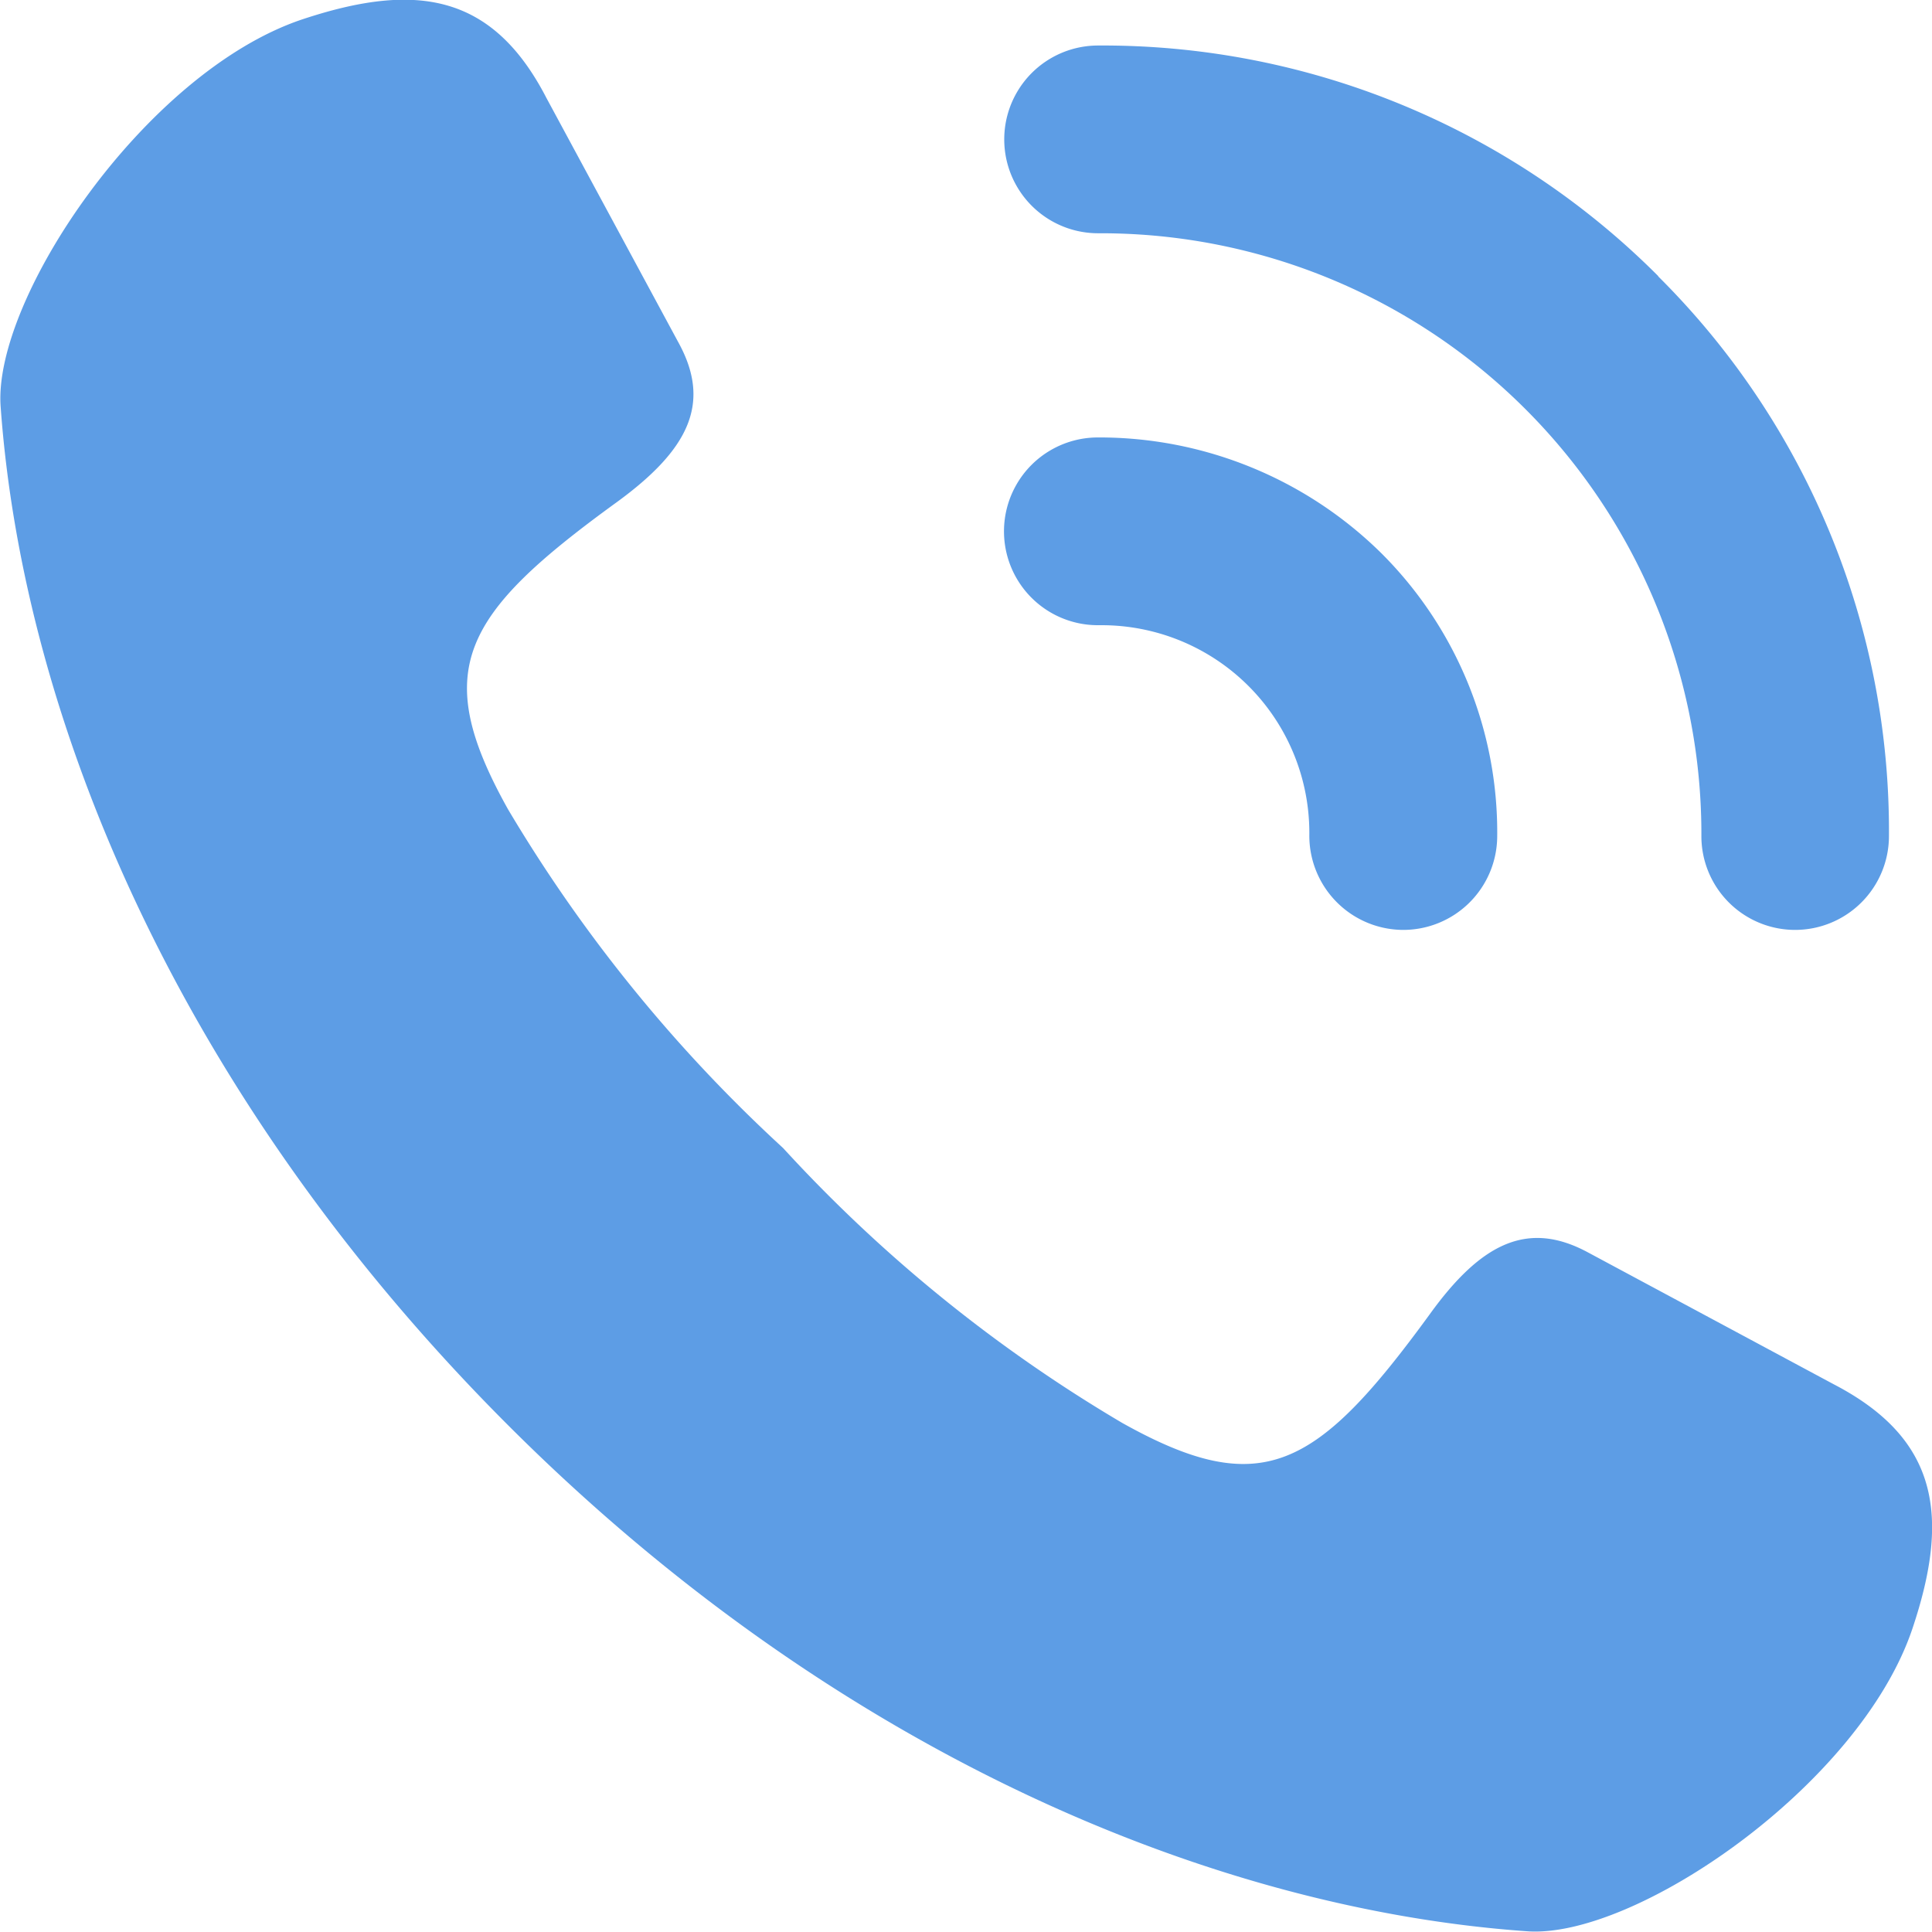
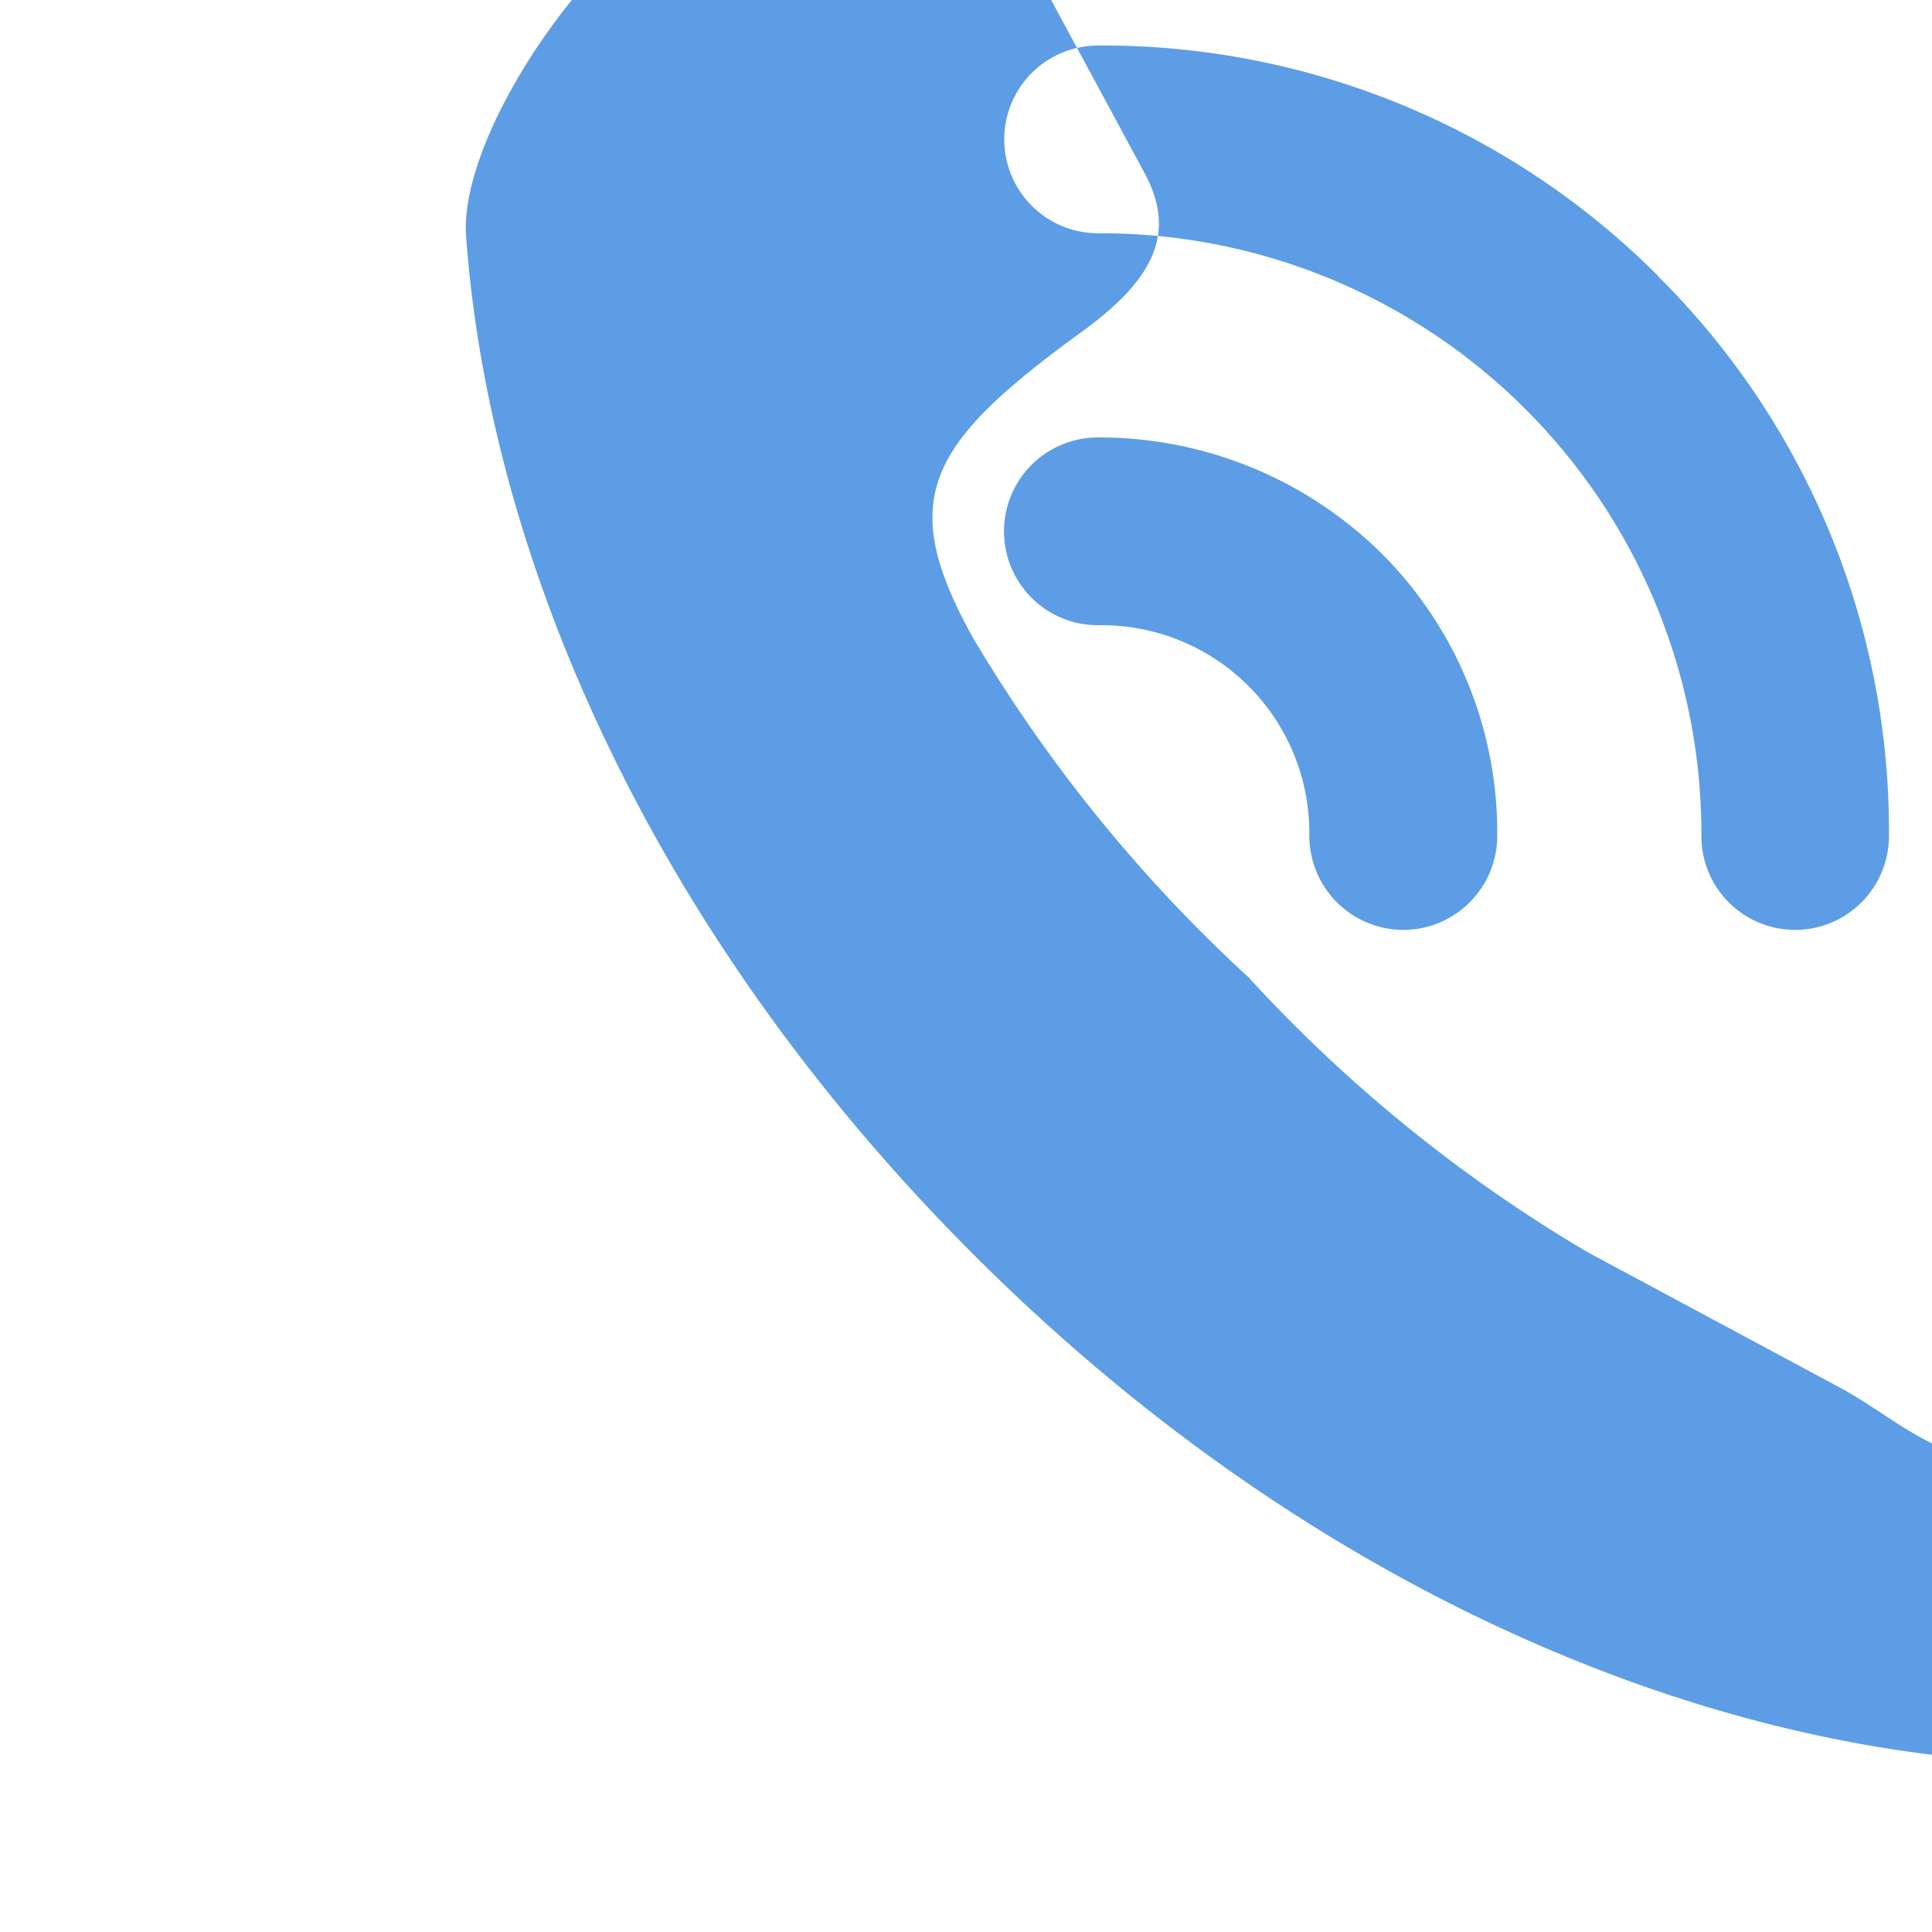
<svg xmlns="http://www.w3.org/2000/svg" width="30.562" height="30.56" viewBox="0 0 30.562 30.56">
  <defs>
    <style>
      .cls-1 {
        fill: #5d9de5;
        fill-rule: evenodd;
      }
    </style>
  </defs>
-   <path class="cls-1" d="M193.7,7771.96l-3.895-2.09c-0.948-.51-1.685-0.15-2.5.98-1.793,2.46-2.663,2.95-4.863,1.72a23.393,23.393,0,0,1-5.367-4.35,23.7,23.7,0,0,1-4.352-5.36c-1.228-2.2-.741-3.07,1.727-4.86,1.123-.82,1.493-1.55.982-2.5l-2.1-3.89c-0.857-1.66-2.074-1.84-3.873-1.24-2.481.84-4.883,4.42-4.761,6.12,0.356,4.97,2.844,10.93,8.022,16.11s11.149,7.66,16.118,8.01c1.7,0.13,5.261-2.3,6.1-4.78C195.54,7774.04,195.351,7772.82,193.7,7771.96Zm-11.651-14.98a1.485,1.485,0,0,0,.012,2.97H182.1a3.285,3.285,0,0,1,3.3,3.32,1.49,1.49,0,0,0,1.474,1.5h0.012a1.487,1.487,0,0,0,1.486-1.47,6.231,6.231,0,0,0-1.834-4.49A6.351,6.351,0,0,0,182.044,7756.98Zm8.873-2.55a12.409,12.409,0,0,0-8.866-3.65,1.485,1.485,0,0,0,.006,2.97h0.04a9.5,9.5,0,0,1,9.5,9.53,1.483,1.483,0,0,0,1.481,1.49h0a1.485,1.485,0,0,0,1.486-1.48A12.363,12.363,0,0,0,190.917,7754.43Z" transform="translate(-164.688 -7750.06)" />
+   <path class="cls-1" d="M193.7,7771.96l-3.895-2.09a23.393,23.393,0,0,1-5.367-4.35,23.7,23.7,0,0,1-4.352-5.36c-1.228-2.2-.741-3.07,1.727-4.86,1.123-.82,1.493-1.55.982-2.5l-2.1-3.89c-0.857-1.66-2.074-1.84-3.873-1.24-2.481.84-4.883,4.42-4.761,6.12,0.356,4.97,2.844,10.93,8.022,16.11s11.149,7.66,16.118,8.01c1.7,0.13,5.261-2.3,6.1-4.78C195.54,7774.04,195.351,7772.82,193.7,7771.96Zm-11.651-14.98a1.485,1.485,0,0,0,.012,2.97H182.1a3.285,3.285,0,0,1,3.3,3.32,1.49,1.49,0,0,0,1.474,1.5h0.012a1.487,1.487,0,0,0,1.486-1.47,6.231,6.231,0,0,0-1.834-4.49A6.351,6.351,0,0,0,182.044,7756.98Zm8.873-2.55a12.409,12.409,0,0,0-8.866-3.65,1.485,1.485,0,0,0,.006,2.97h0.04a9.5,9.5,0,0,1,9.5,9.53,1.483,1.483,0,0,0,1.481,1.49h0a1.485,1.485,0,0,0,1.486-1.48A12.363,12.363,0,0,0,190.917,7754.43Z" transform="translate(-164.688 -7750.06)" />
</svg>